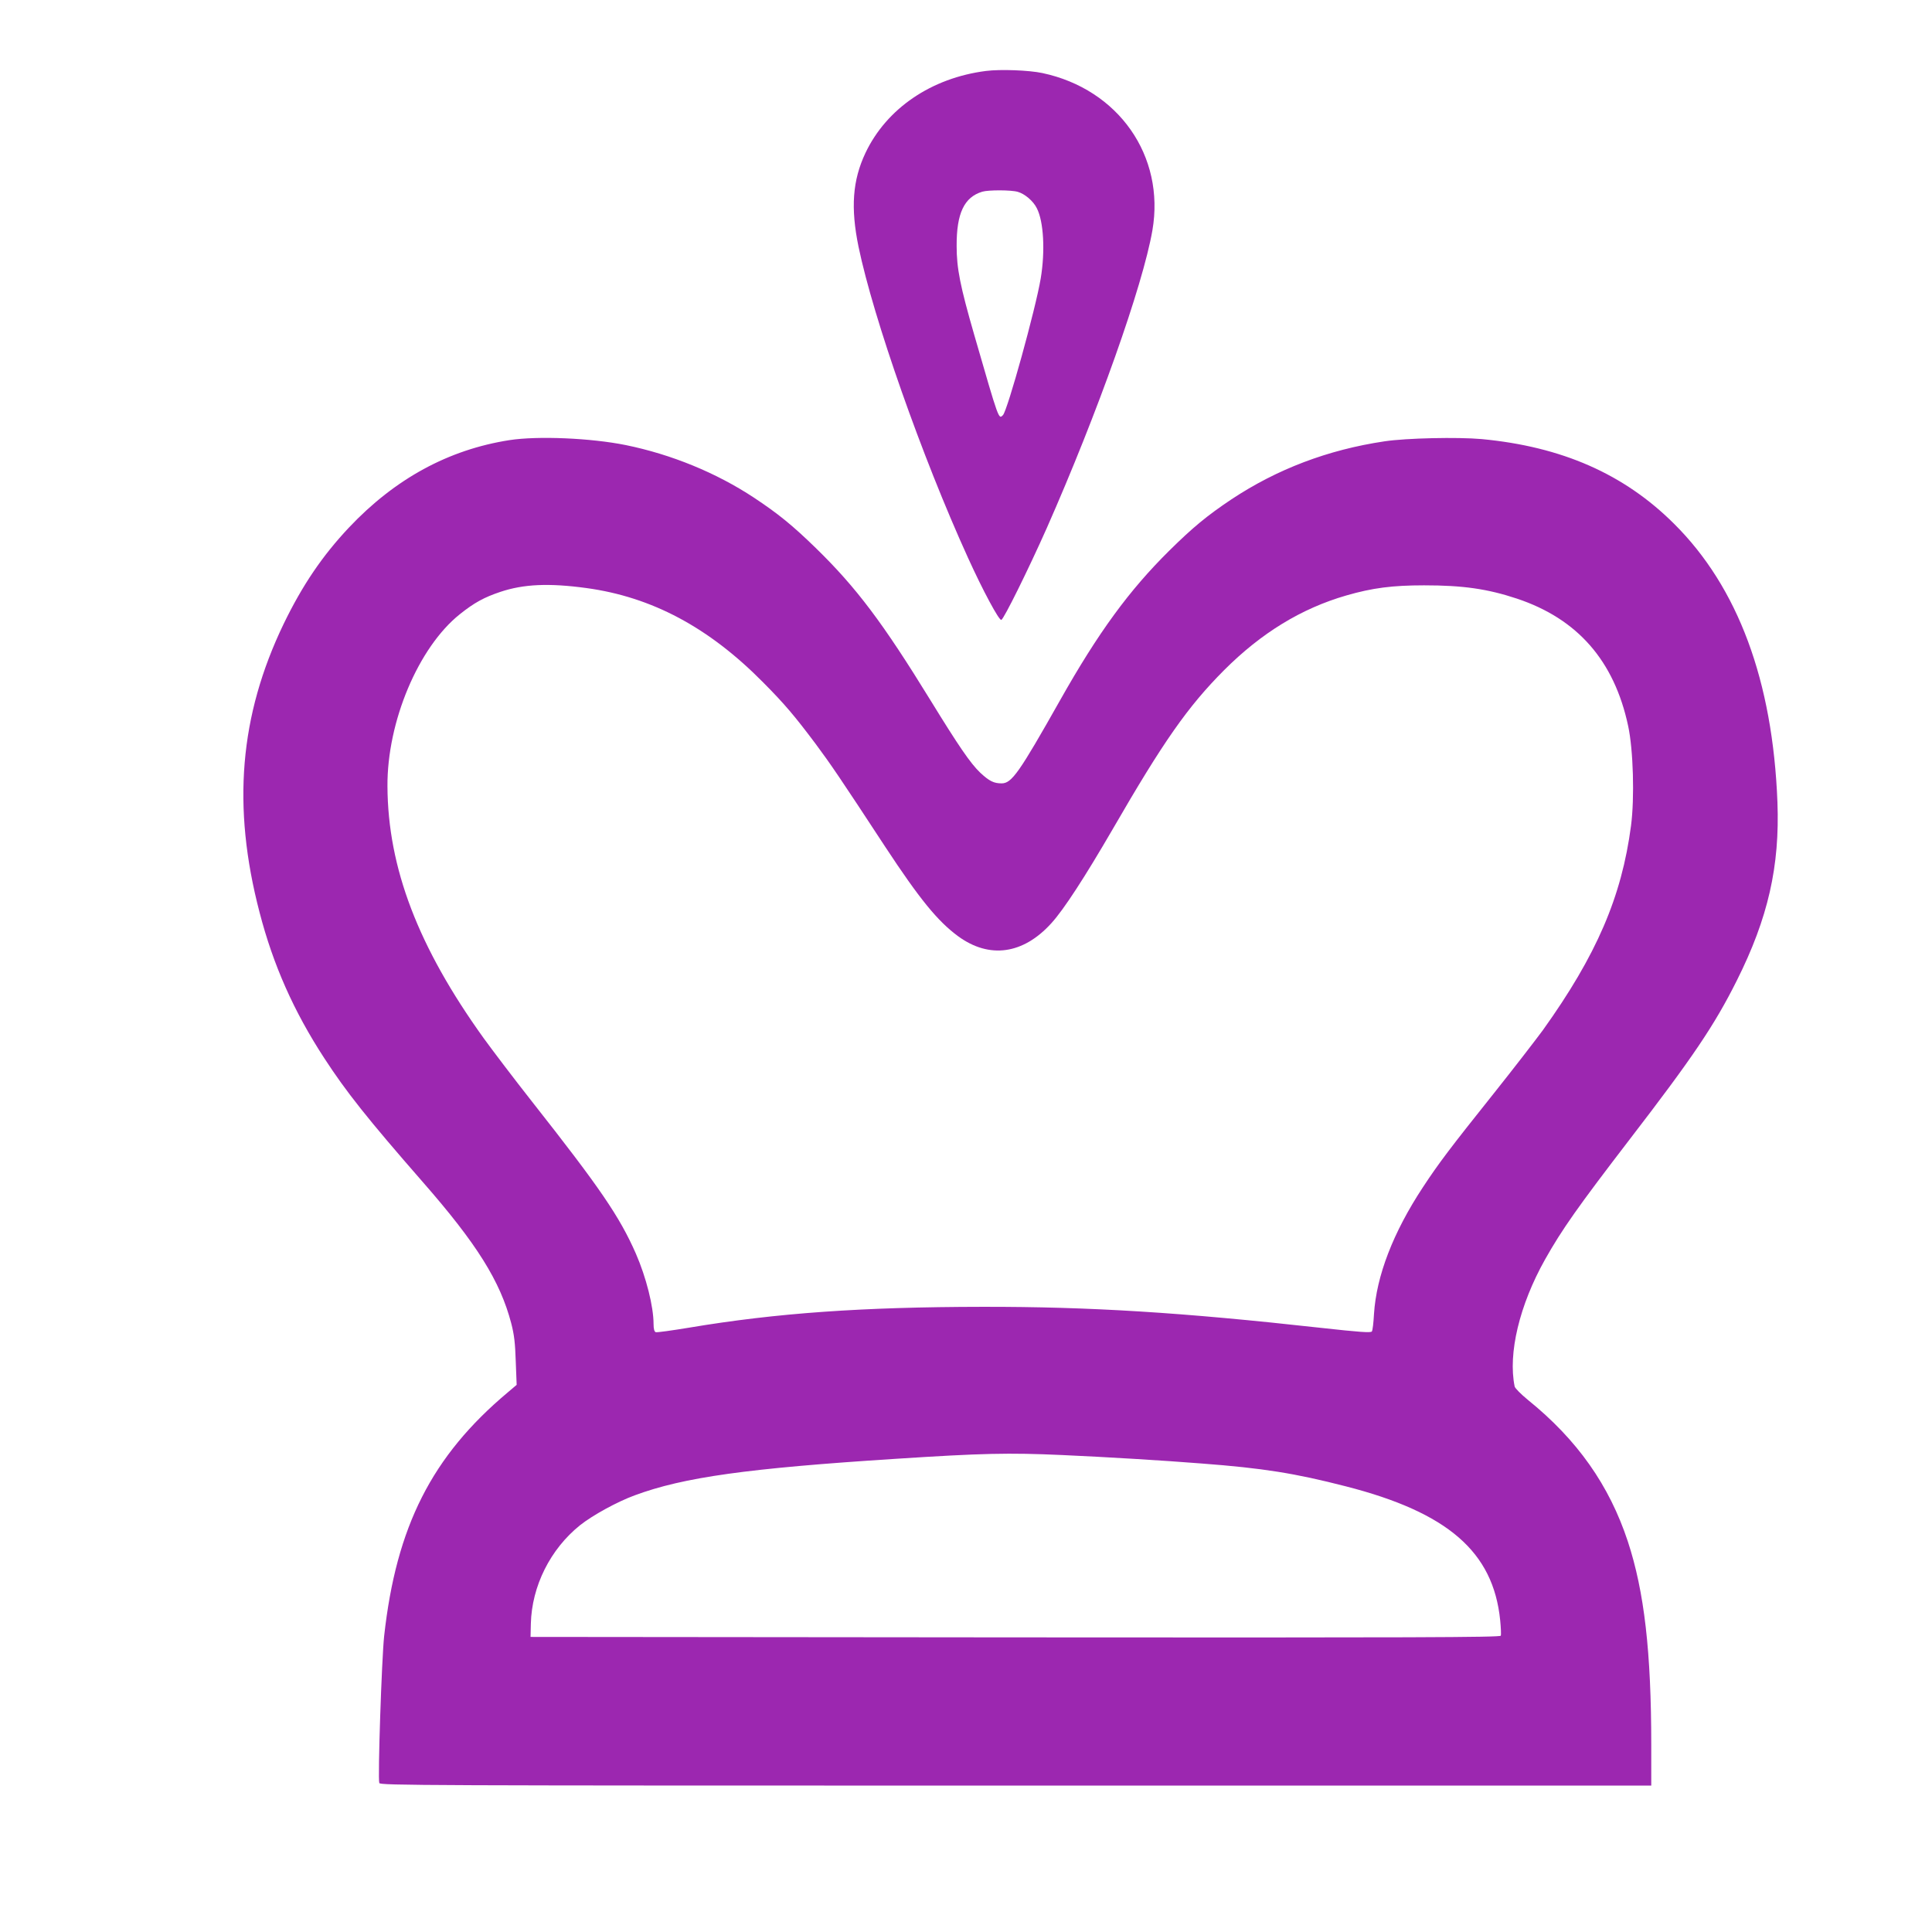
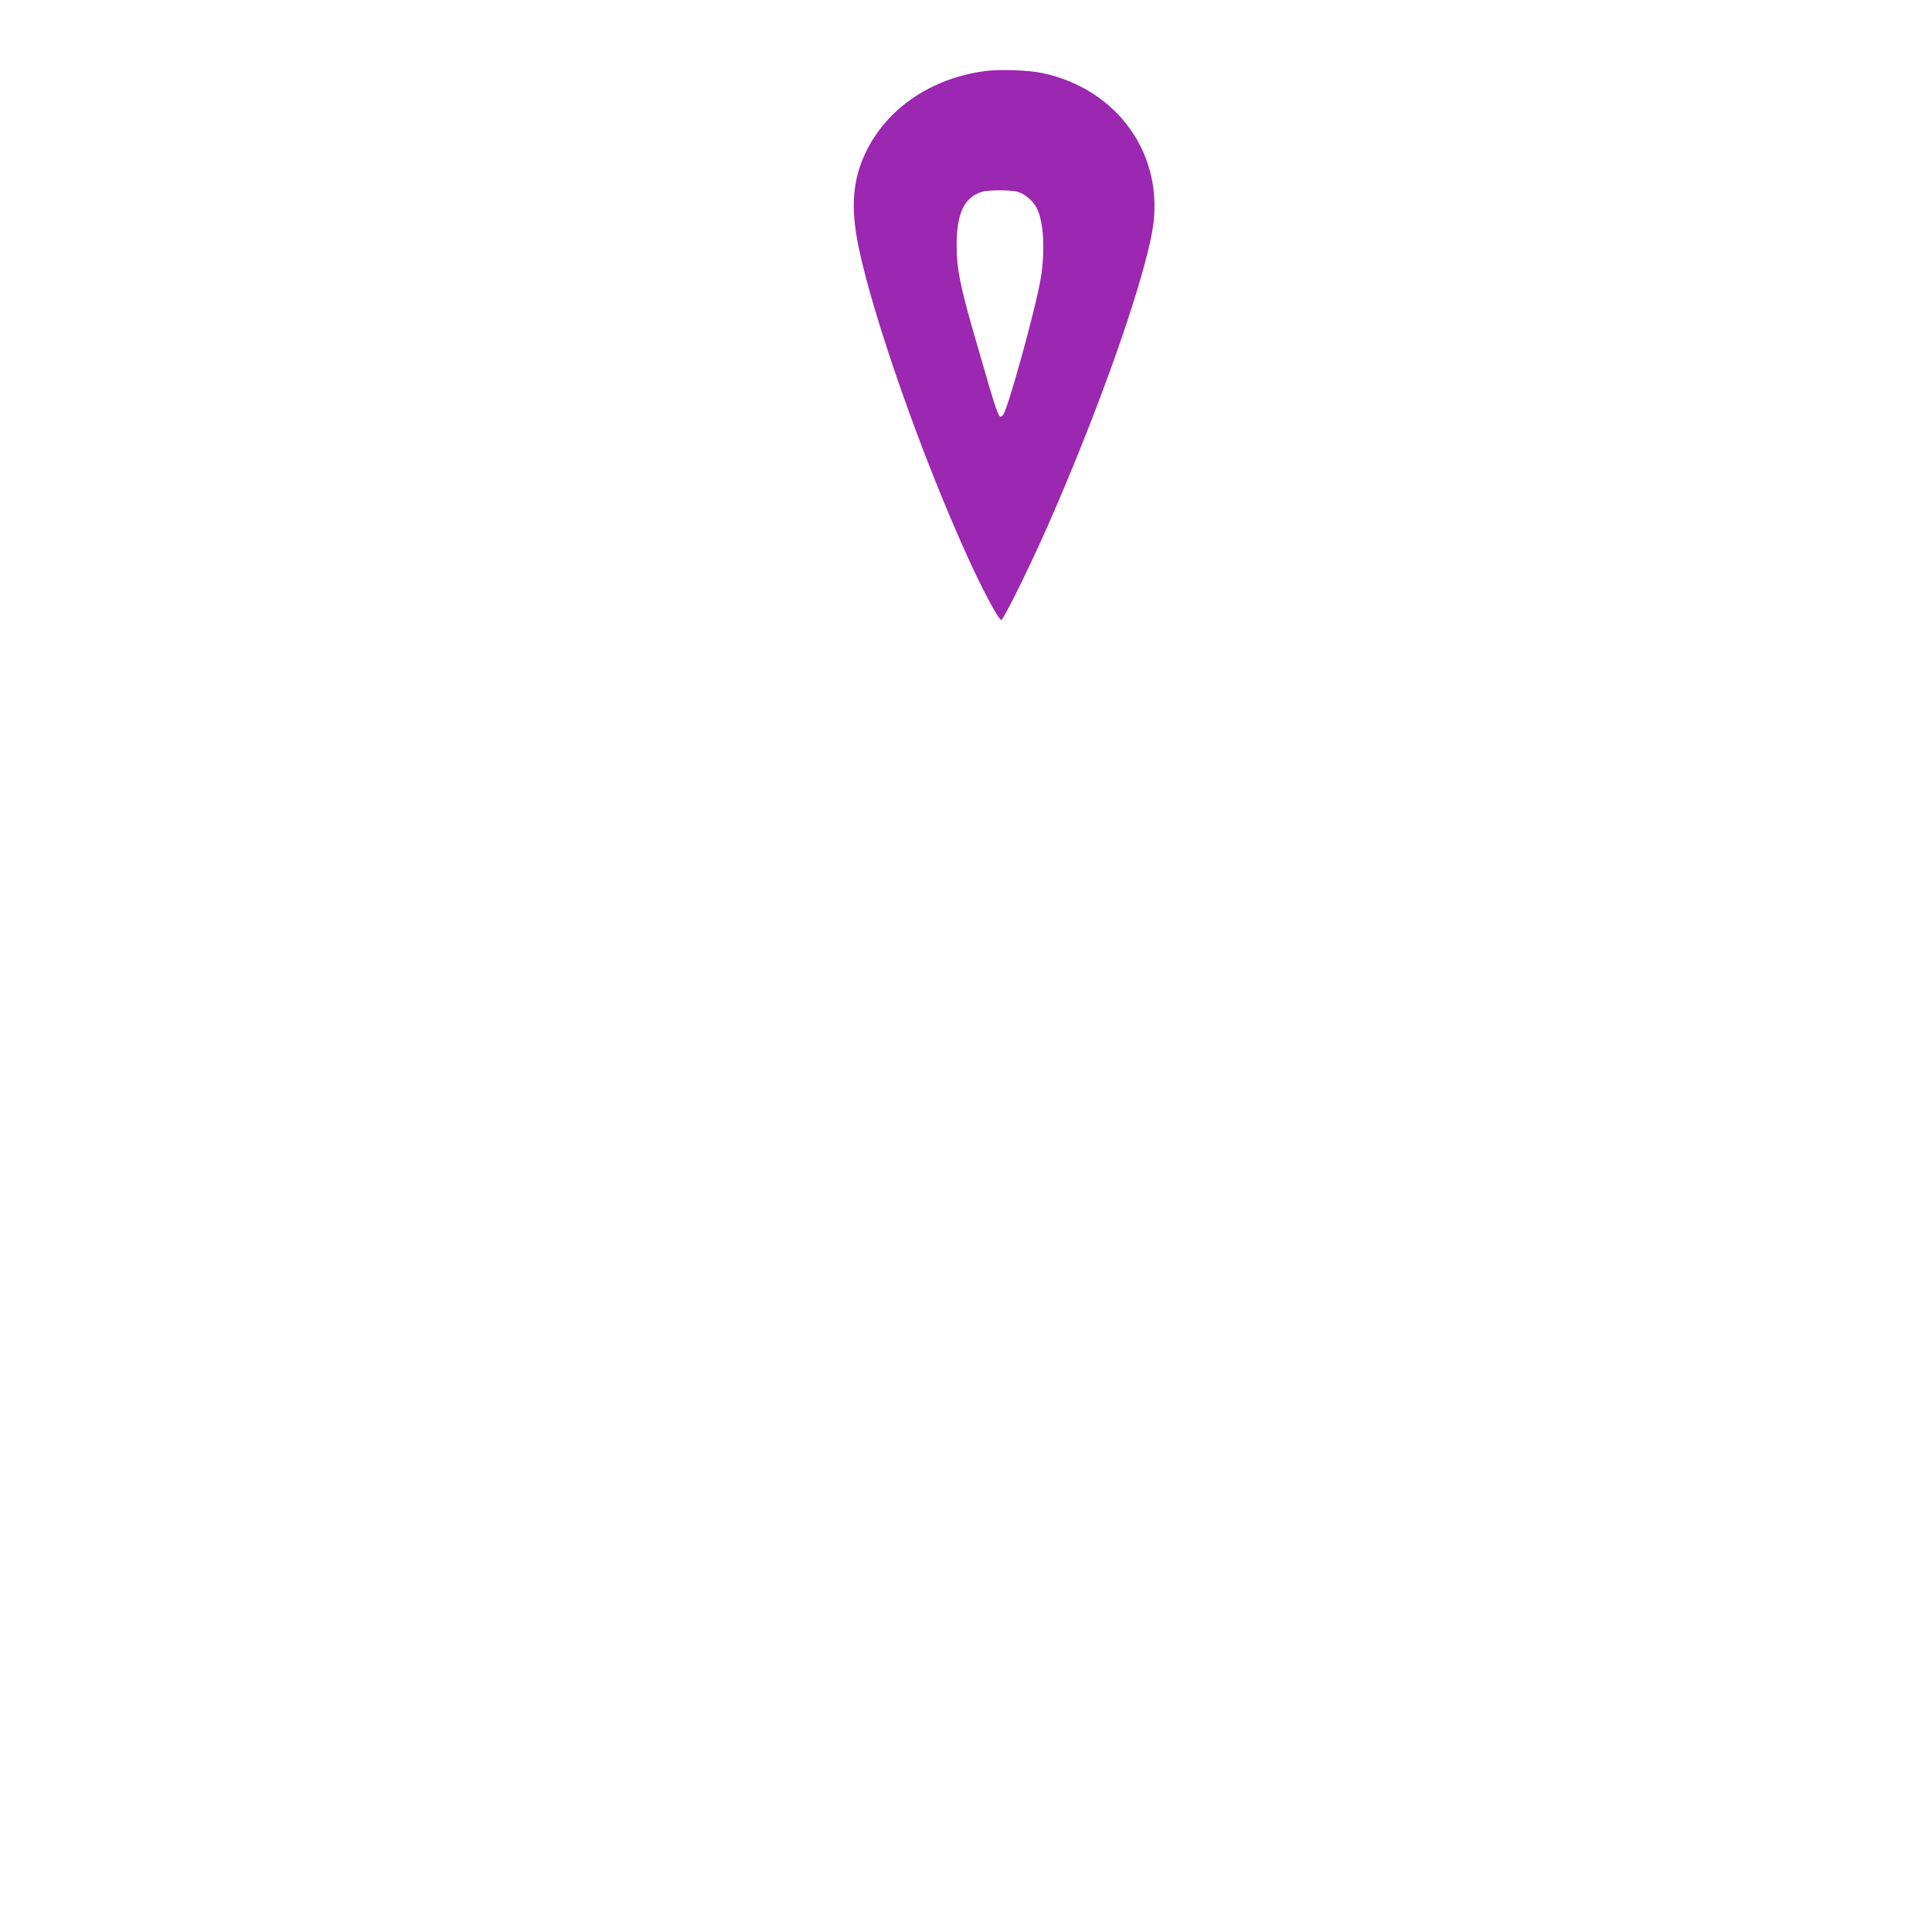
<svg xmlns="http://www.w3.org/2000/svg" version="1.0" width="1280pt" height="1280pt" viewBox="0 0 1280 1280" preserveAspectRatio="xMidYMid meet">
  <g transform="translate(0,1280) scale(0.1,-0.1)" fill="#9c27b0" stroke="none">
    <path d="M6533 12330 c-362 -46 -659 -248 -799 -543 -86 -182 -99 -364 -46 -622 99 -476 420 -1390 725 -2060 99 -218 206 -417 221 -412 17 6 180 336 301 608 337 763 636 1605 700 1973 85 493 -225 935 -729 1042 -89 19 -278 26 -373 14z m210 -801 c46 -13 102 -60 126 -108 46 -89 56 -286 26 -466 -34 -203 -220 -874 -250 -905 -29 -29 -25 -41 -190 530 -94 326 -117 442 -117 590 -1 217 50 324 170 360 40 12 191 12 235 -1z" />
-     <path d="M3375 9884 c-403 -63 -757 -255 -1063 -579 -176 -187 -308 -381 -433 -639 -292 -607 -343 -1209 -159 -1912 90 -347 226 -654 428 -964 145 -223 286 -401 652 -820 359 -410 514 -658 587 -937 20 -77 26 -131 30 -253 l6 -155 -59 -50 c-503 -422 -739 -888 -819 -1615 -16 -148 -43 -946 -32 -973 6 -16 262 -17 4217 -17 l4210 0 0 268 c0 619 -46 1017 -155 1349 -123 373 -335 674 -663 939 -45 37 -84 76 -87 88 -45 219 32 540 201 841 113 201 220 352 560 795 420 546 563 758 711 1054 207 413 285 757 269 1181 -31 804 -261 1424 -685 1845 -331 330 -744 511 -1275 561 -157 14 -498 7 -644 -15 -375 -56 -711 -184 -1013 -384 -163 -109 -257 -187 -412 -340 -266 -263 -471 -543 -724 -992 -271 -480 -320 -550 -387 -550 -52 0 -82 15 -142 71 -65 62 -144 178 -329 479 -316 514 -491 747 -761 1010 -154 150 -249 227 -409 333 -250 165 -546 286 -848 348 -232 47 -584 62 -772 33z m510 -980 c433 -59 811 -260 1172 -626 141 -142 207 -220 348 -408 98 -132 161 -224 459 -679 229 -348 348 -494 484 -594 207 -151 431 -120 618 87 82 90 222 306 405 621 337 583 498 813 739 1055 247 247 512 409 810 495 173 50 305 67 515 67 257 0 419 -23 615 -88 402 -134 645 -412 737 -844 34 -158 43 -476 19 -660 -62 -473 -229 -859 -584 -1355 -48 -65 -192 -252 -322 -415 -296 -371 -367 -465 -473 -626 -197 -299 -308 -587 -324 -840 -3 -57 -9 -108 -14 -115 -6 -10 -79 -5 -341 24 -918 102 -1527 140 -2238 139 -796 -1 -1366 -41 -1944 -138 -115 -19 -215 -33 -222 -30 -9 4 -14 22 -14 54 0 116 -49 310 -117 466 -108 246 -238 436 -687 1006 -119 151 -263 341 -321 421 -435 605 -635 1129 -638 1669 -3 428 205 922 480 1141 95 76 161 112 269 148 153 51 320 59 569 25z m3152 -5744 c290 -13 672 -36 923 -56 410 -31 620 -65 955 -151 677 -173 978 -434 1024 -887 5 -50 7 -96 4 -103 -4 -11 -576 -13 -3217 -11 l-3211 3 2 87 c6 249 129 495 326 653 83 66 245 155 362 198 324 120 747 179 1730 242 572 37 746 41 1102 25z" />
  </g>
</svg>